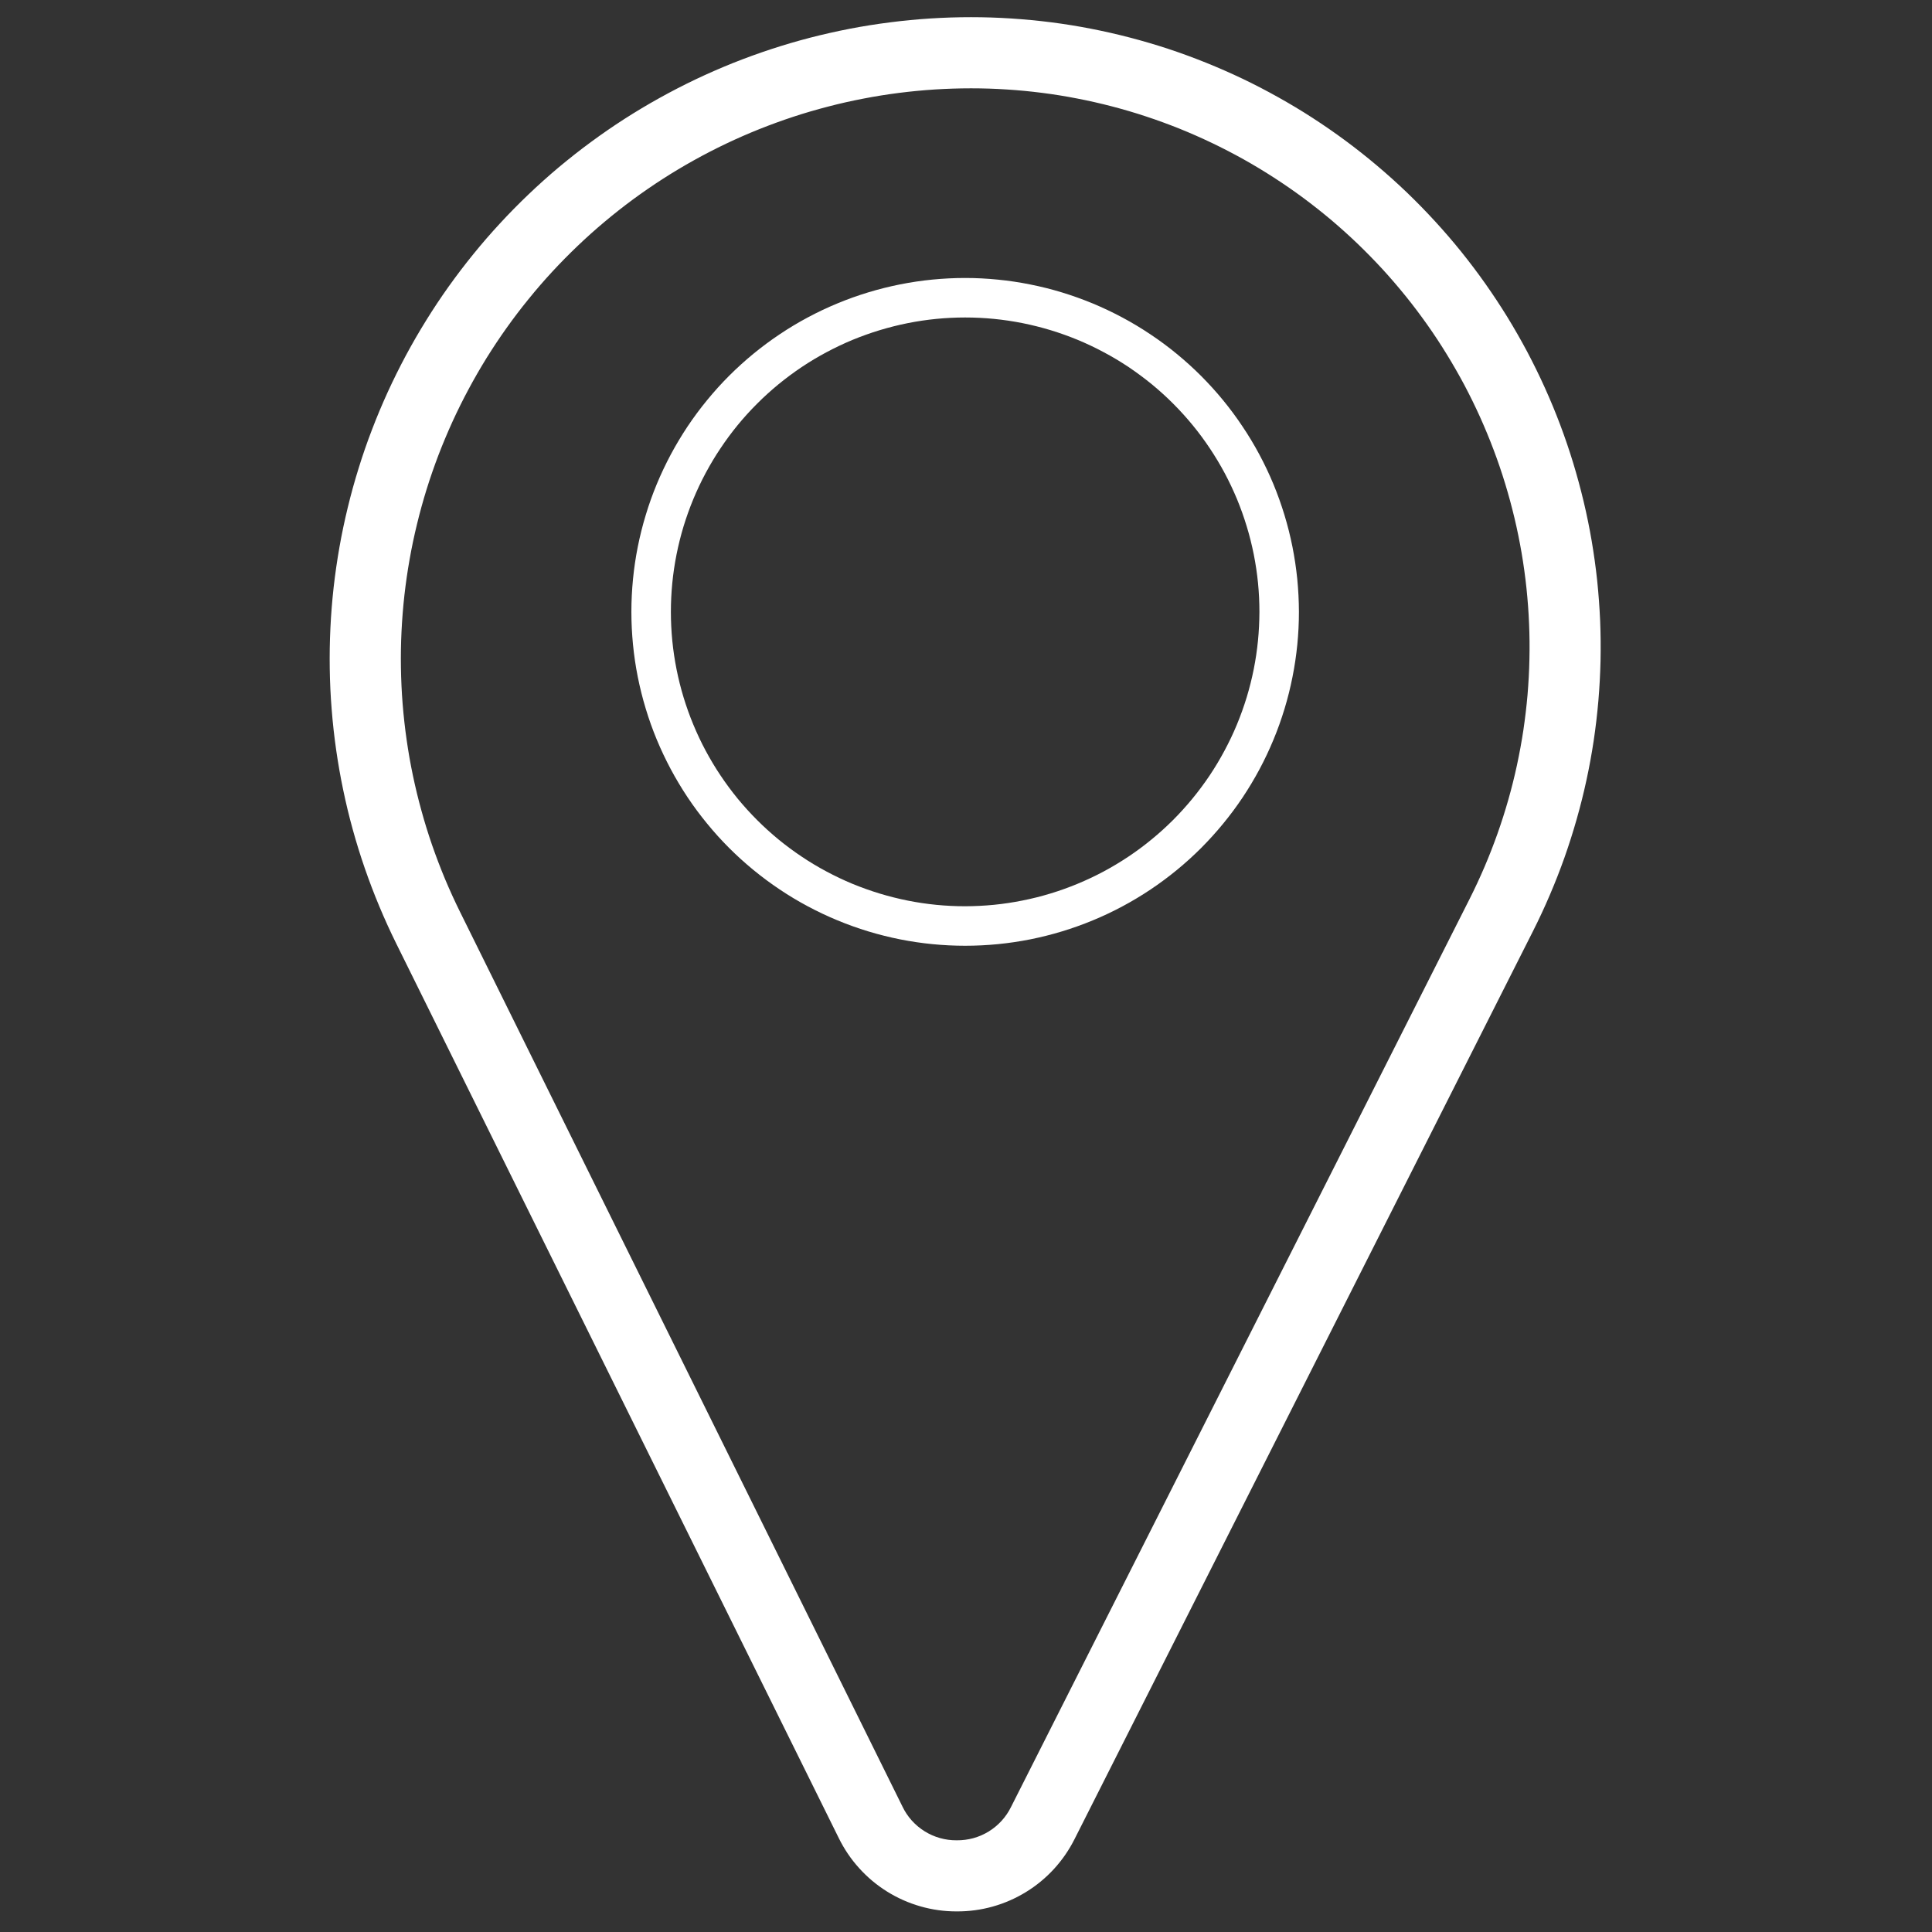
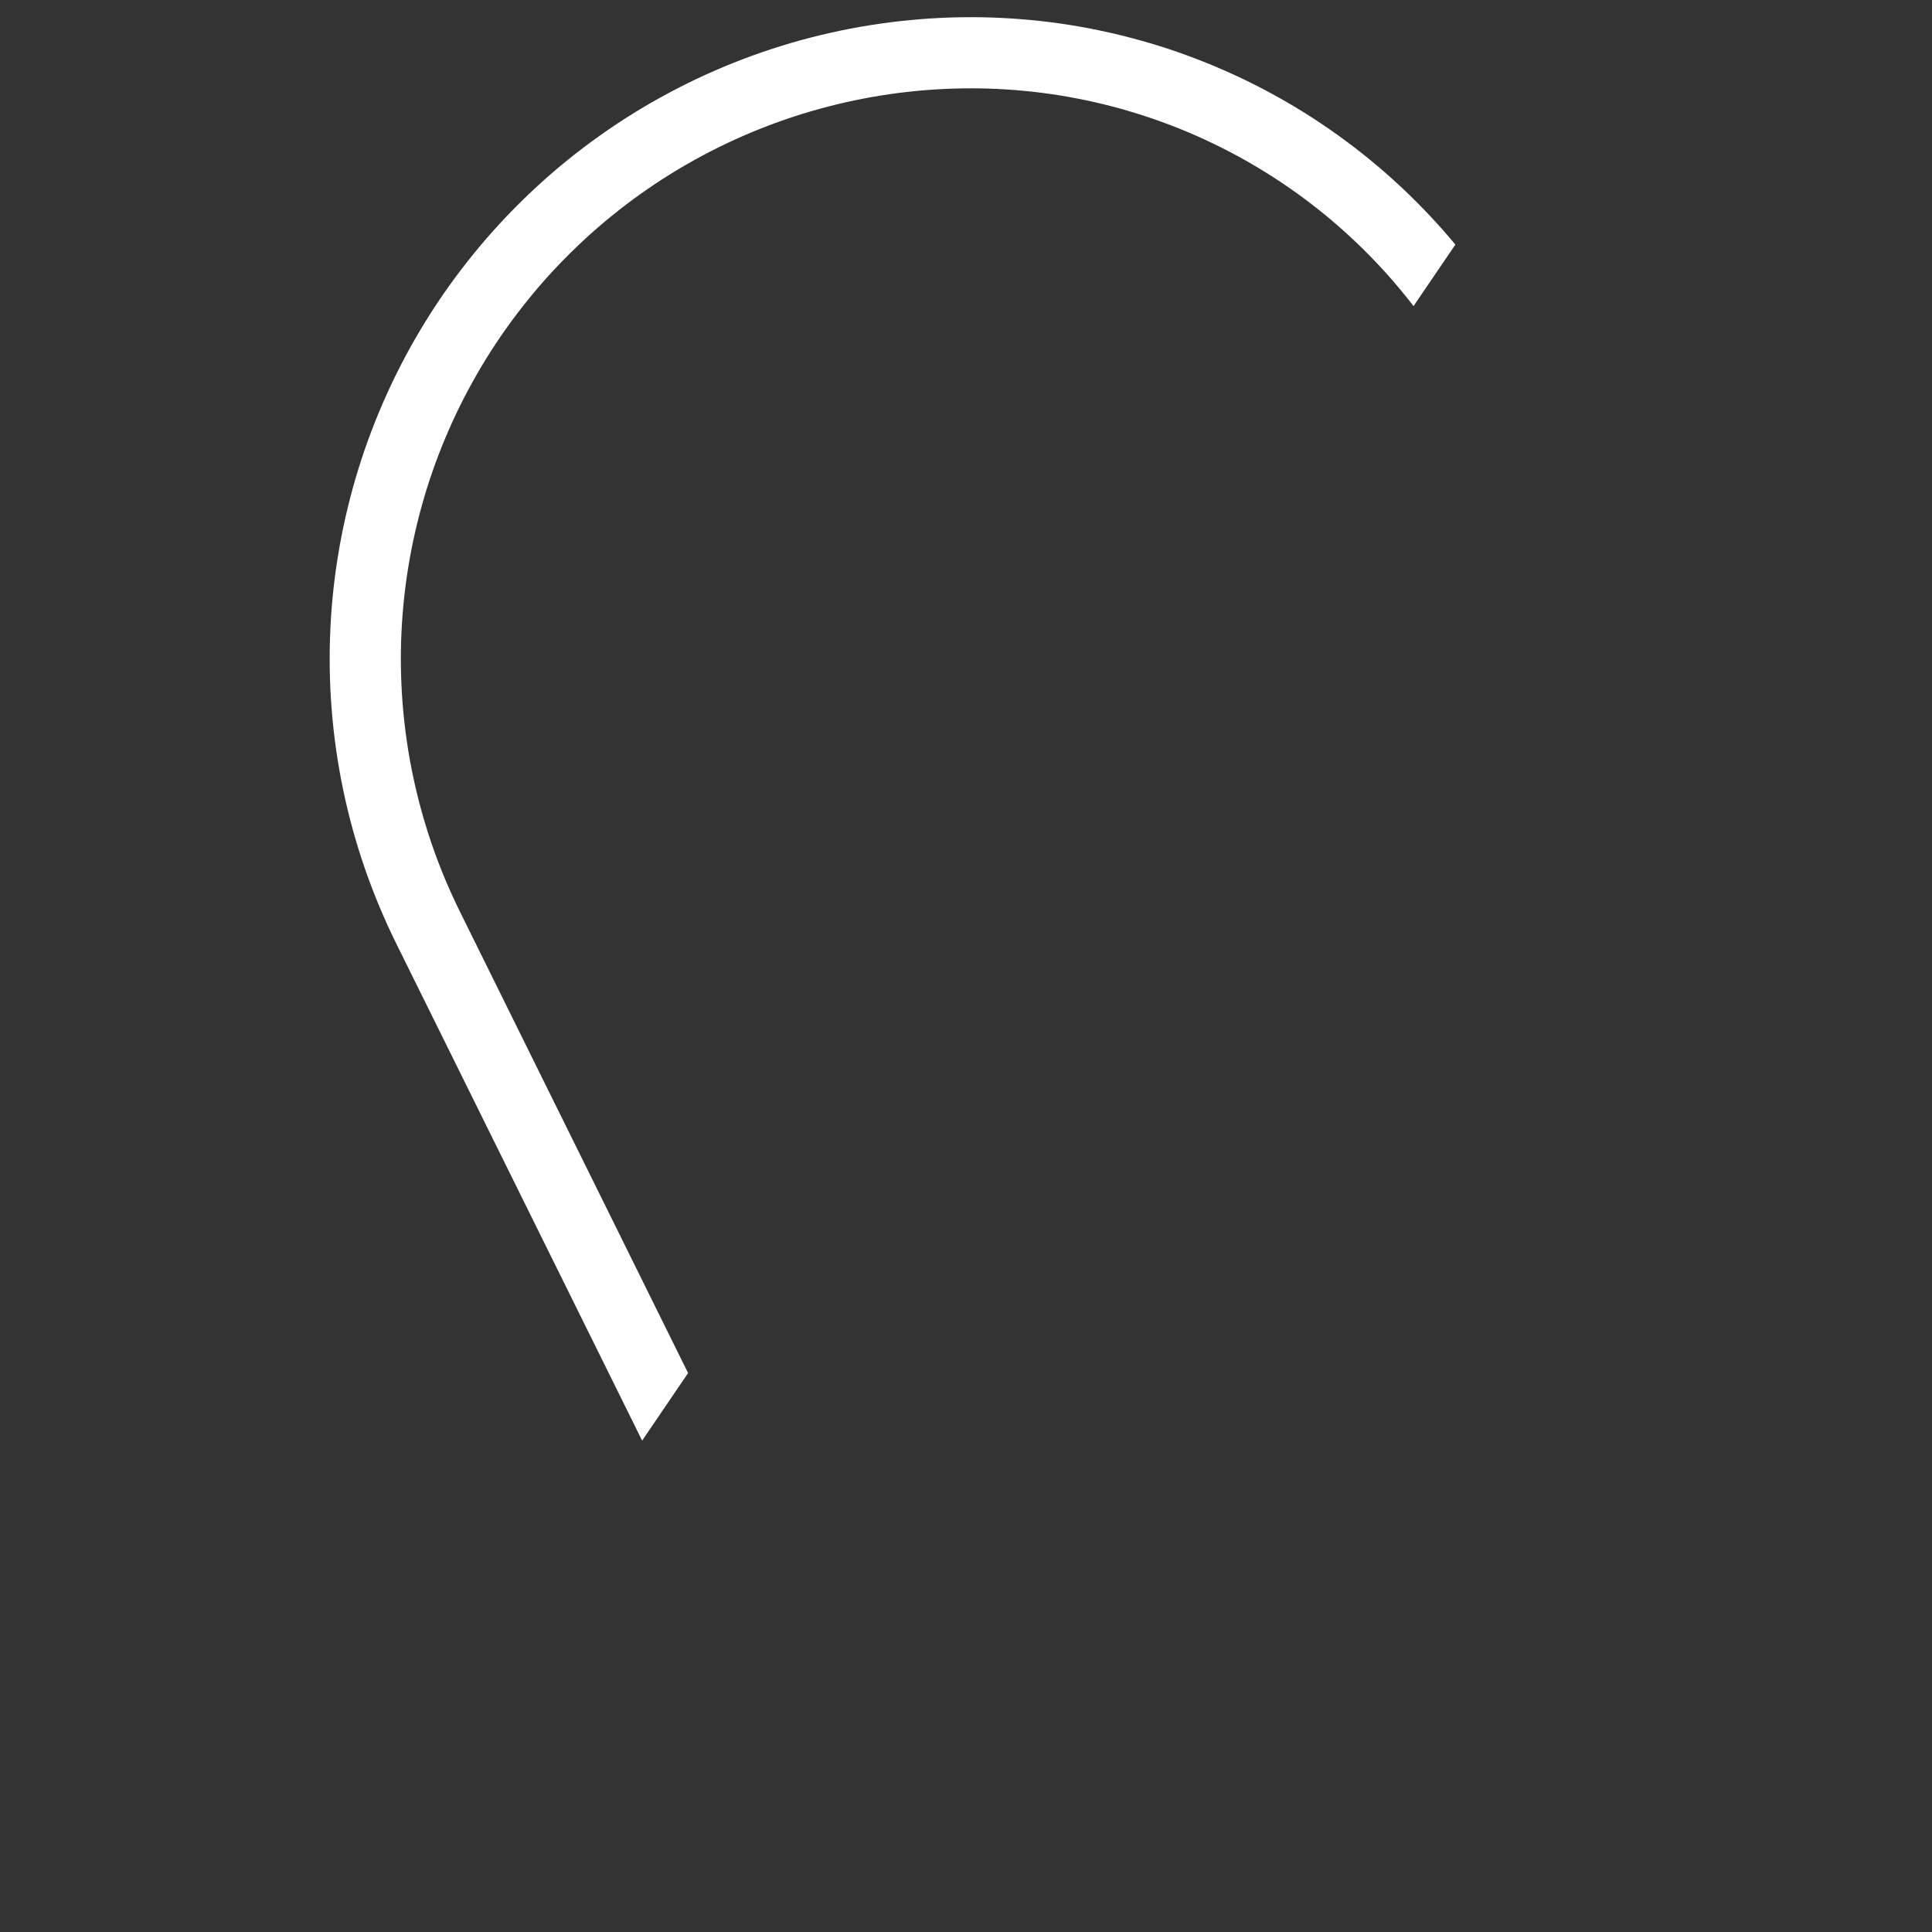
<svg xmlns="http://www.w3.org/2000/svg" width="256" zoomAndPan="magnify" viewBox="0 0 192 192" height="256" preserveAspectRatio="xMidYMid meet" version="1.0">
  <rect x="0" y="0" width="192" height="192" fill="#333333" stroke="none" />
  <defs>
    <clipPath id="id1">
-       <path d="M 32 1.707 L 160 1.707 L 160 189.957 L 32 189.957 Z M 32 1.707 " clip-rule="nonzero" />
+       <path d="M 32 1.707 L 160 1.707 L 32 189.957 Z M 32 1.707 " clip-rule="nonzero" />
    </clipPath>
  </defs>
  <g clip-path="url(#id1)">
    <path fill="rgb(100%, 100%, 100%)" d="M 96.5 1.707 C 95.152 1.707 93.805 1.75 92.457 1.836 C 91.113 1.922 89.773 2.051 88.434 2.223 C 87.098 2.391 85.766 2.605 84.441 2.859 C 83.117 3.117 81.801 3.414 80.496 3.75 C 79.191 4.09 77.898 4.469 76.617 4.891 C 75.336 5.312 74.07 5.773 72.816 6.273 C 71.566 6.777 70.332 7.316 69.113 7.895 C 67.895 8.477 66.699 9.094 65.52 9.75 C 64.34 10.406 63.184 11.098 62.051 11.824 C 60.914 12.555 59.805 13.32 58.719 14.121 C 57.633 14.918 56.574 15.754 55.539 16.617 C 54.508 17.484 53.504 18.383 52.527 19.316 C 51.551 20.246 50.605 21.207 49.691 22.199 C 48.773 23.188 47.891 24.207 47.043 25.254 C 46.191 26.301 45.375 27.375 44.59 28.473 C 43.809 29.57 43.062 30.691 42.352 31.84 C 41.641 32.984 40.965 34.152 40.328 35.34 C 39.691 36.531 39.094 37.738 38.531 38.965 C 37.973 40.191 37.449 41.434 36.969 42.695 C 36.484 43.953 36.043 45.23 35.645 46.516 C 35.242 47.805 34.883 49.105 34.566 50.414 C 34.246 51.727 33.969 53.047 33.734 54.375 C 33.5 55.703 33.309 57.035 33.156 58.375 C 33.008 59.719 32.898 61.062 32.836 62.41 C 32.77 63.758 32.75 65.105 32.77 66.453 C 32.789 67.801 32.852 69.148 32.961 70.492 C 33.066 71.84 33.215 73.18 33.406 74.516 C 33.598 75.848 33.828 77.176 34.105 78.496 C 34.379 79.816 34.695 81.129 35.055 82.43 C 35.414 83.73 35.812 85.016 36.254 86.293 C 36.695 87.566 37.176 88.828 37.695 90.07 C 38.215 91.316 38.773 92.543 39.371 93.754 L 83.355 182.664 C 83.891 183.754 84.566 184.754 85.383 185.656 C 86.199 186.562 87.125 187.336 88.156 187.98 C 89.191 188.625 90.293 189.113 91.461 189.449 C 92.633 189.785 93.828 189.953 95.043 189.953 L 95.098 189.953 C 96.312 189.957 97.504 189.797 98.668 189.469 C 99.836 189.141 100.938 188.656 101.969 188.023 C 103.004 187.387 103.93 186.621 104.75 185.727 C 105.566 184.832 106.25 183.84 106.793 182.758 L 152.352 92.527 C 152.949 91.34 153.512 90.137 154.031 88.914 C 154.555 87.691 155.039 86.453 155.484 85.199 C 155.926 83.945 156.328 82.68 156.691 81.402 C 157.055 80.121 157.379 78.832 157.66 77.531 C 157.941 76.234 158.18 74.926 158.379 73.609 C 158.574 72.297 158.73 70.977 158.844 69.652 C 158.957 68.328 159.027 67 159.059 65.672 C 159.086 64.34 159.074 63.012 159.02 61.684 C 158.961 60.355 158.863 59.031 158.727 57.707 C 158.586 56.387 158.402 55.07 158.18 53.758 C 157.957 52.449 157.691 51.145 157.383 49.852 C 157.074 48.559 156.727 47.277 156.34 46.004 C 155.953 44.734 155.523 43.473 155.055 42.23 C 154.586 40.984 154.078 39.758 153.531 38.547 C 152.984 37.336 152.398 36.141 151.777 34.965 C 151.152 33.793 150.492 32.637 149.797 31.504 C 149.102 30.375 148.367 29.266 147.602 28.18 C 146.836 27.094 146.031 26.031 145.199 24.996 C 144.363 23.961 143.496 22.953 142.598 21.977 C 141.699 20.996 140.77 20.047 139.812 19.125 C 138.852 18.207 137.863 17.316 136.848 16.461 C 135.832 15.602 134.789 14.777 133.723 13.988 C 132.652 13.195 131.559 12.441 130.445 11.719 C 129.328 10.996 128.188 10.312 127.027 9.664 C 125.867 9.016 124.688 8.402 123.488 7.828 C 122.289 7.258 121.074 6.723 119.84 6.227 C 118.605 5.73 117.359 5.273 116.098 4.855 C 114.836 4.441 113.559 4.066 112.273 3.73 C 110.988 3.395 109.691 3.102 108.387 2.848 C 107.082 2.594 105.77 2.383 104.453 2.215 C 103.133 2.047 101.809 1.922 100.484 1.836 C 99.156 1.75 97.828 1.707 96.5 1.707 Z M 146.043 89.344 L 100.477 179.57 C 100.23 180.074 99.918 180.531 99.543 180.945 C 99.164 181.359 98.738 181.715 98.262 182.008 C 97.785 182.301 97.277 182.523 96.738 182.672 C 96.199 182.82 95.652 182.891 95.09 182.887 L 95.062 182.887 C 94.5 182.891 93.949 182.816 93.41 182.664 C 92.867 182.512 92.359 182.285 91.883 181.988 C 91.406 181.691 90.98 181.332 90.605 180.914 C 90.23 180.496 89.922 180.031 89.68 179.523 L 45.715 90.617 C 45.184 89.543 44.688 88.453 44.223 87.348 C 43.762 86.238 43.336 85.121 42.941 83.984 C 42.551 82.852 42.195 81.707 41.879 80.551 C 41.559 79.395 41.277 78.23 41.031 77.055 C 40.785 75.883 40.578 74.703 40.41 73.516 C 40.238 72.328 40.109 71.137 40.012 69.941 C 39.918 68.746 39.863 67.547 39.844 66.348 C 39.824 65.148 39.844 63.949 39.902 62.754 C 39.961 61.555 40.055 60.359 40.188 59.168 C 40.324 57.977 40.492 56.789 40.703 55.609 C 40.91 54.426 41.156 53.254 41.441 52.09 C 41.723 50.922 42.043 49.766 42.398 48.621 C 42.754 47.477 43.148 46.344 43.574 45.223 C 44.004 44.105 44.469 43 44.965 41.906 C 45.465 40.816 45.996 39.742 46.562 38.688 C 47.129 37.629 47.727 36.59 48.359 35.57 C 48.992 34.555 49.656 33.555 50.352 32.578 C 51.047 31.602 51.773 30.648 52.531 29.719 C 53.285 28.785 54.07 27.879 54.883 27 C 55.699 26.117 56.539 25.266 57.406 24.438 C 58.273 23.609 59.168 22.809 60.086 22.039 C 61.004 21.27 61.945 20.527 62.91 19.816 C 63.879 19.105 64.863 18.426 65.871 17.777 C 66.883 17.129 67.91 16.512 68.957 15.93 C 70.004 15.348 71.07 14.797 72.152 14.281 C 73.234 13.766 74.332 13.285 75.445 12.84 C 76.559 12.395 77.684 11.984 78.824 11.609 C 79.961 11.234 81.113 10.898 82.273 10.598 C 83.434 10.293 84.602 10.031 85.777 9.805 C 86.957 9.574 88.141 9.387 89.328 9.234 C 90.52 9.082 91.711 8.969 92.906 8.891 C 94.105 8.816 95.301 8.777 96.5 8.777 C 97.68 8.777 98.855 8.812 100.035 8.891 C 101.211 8.965 102.383 9.078 103.555 9.227 C 104.723 9.375 105.887 9.562 107.043 9.789 C 108.203 10.012 109.352 10.273 110.492 10.57 C 111.633 10.867 112.766 11.199 113.883 11.57 C 115.004 11.938 116.109 12.344 117.203 12.781 C 118.297 13.223 119.379 13.699 120.441 14.207 C 121.504 14.715 122.551 15.258 123.582 15.832 C 124.609 16.406 125.621 17.016 126.609 17.656 C 127.602 18.297 128.57 18.965 129.52 19.668 C 130.465 20.371 131.391 21.102 132.293 21.859 C 133.191 22.621 134.07 23.41 134.922 24.227 C 135.77 25.043 136.594 25.887 137.395 26.754 C 138.191 27.625 138.957 28.516 139.699 29.434 C 140.441 30.352 141.148 31.293 141.832 32.258 C 142.512 33.219 143.16 34.203 143.777 35.211 C 144.395 36.215 144.98 37.238 145.535 38.277 C 146.086 39.32 146.605 40.379 147.09 41.453 C 147.574 42.531 148.027 43.621 148.441 44.723 C 148.859 45.828 149.238 46.941 149.582 48.07 C 149.926 49.199 150.234 50.336 150.508 51.484 C 150.781 52.633 151.016 53.789 151.215 54.949 C 151.414 56.113 151.574 57.281 151.699 58.453 C 151.82 59.625 151.91 60.801 151.957 61.98 C 152.008 63.16 152.02 64.34 151.992 65.516 C 151.969 66.695 151.902 67.875 151.805 69.051 C 151.703 70.223 151.562 71.395 151.391 72.562 C 151.215 73.727 151 74.887 150.754 76.039 C 150.504 77.195 150.219 78.336 149.895 79.473 C 149.574 80.605 149.215 81.73 148.82 82.844 C 148.426 83.953 148 85.051 147.535 86.137 C 147.07 87.223 146.574 88.289 146.043 89.344 Z M 146.043 89.344 " fill-opacity="1" fill-rule="nonzero" />
  </g>
-   <path fill="rgb(100%, 100%, 100%)" d="M 95.914 27.625 C 94.828 27.625 93.746 27.68 92.664 27.785 C 91.582 27.891 90.512 28.051 89.445 28.262 C 88.379 28.477 87.328 28.738 86.285 29.055 C 85.246 29.371 84.227 29.734 83.223 30.152 C 82.219 30.566 81.238 31.031 80.281 31.543 C 79.32 32.055 78.391 32.613 77.488 33.219 C 76.586 33.82 75.715 34.469 74.875 35.156 C 74.035 35.848 73.23 36.574 72.461 37.344 C 71.691 38.113 70.965 38.918 70.277 39.758 C 69.586 40.598 68.941 41.469 68.336 42.371 C 67.734 43.277 67.176 44.207 66.664 45.164 C 66.152 46.125 65.688 47.105 65.27 48.109 C 64.855 49.113 64.488 50.133 64.176 51.176 C 63.859 52.215 63.598 53.266 63.383 54.332 C 63.172 55.398 63.012 56.473 62.906 57.555 C 62.801 58.637 62.746 59.719 62.746 60.805 C 62.746 61.895 62.801 62.977 62.906 64.059 C 63.012 65.141 63.172 66.215 63.383 67.281 C 63.598 68.344 63.859 69.398 64.176 70.438 C 64.488 71.477 64.855 72.5 65.27 73.504 C 65.688 74.508 66.152 75.488 66.664 76.449 C 67.176 77.406 67.734 78.336 68.336 79.242 C 68.941 80.145 69.586 81.016 70.277 81.855 C 70.965 82.695 71.691 83.5 72.461 84.27 C 73.23 85.039 74.035 85.766 74.875 86.457 C 75.715 87.145 76.586 87.793 77.488 88.395 C 78.391 89 79.32 89.559 80.281 90.07 C 81.238 90.582 82.219 91.047 83.223 91.461 C 84.227 91.879 85.246 92.242 86.285 92.559 C 87.328 92.875 88.379 93.137 89.445 93.352 C 90.512 93.562 91.582 93.723 92.664 93.828 C 93.746 93.934 94.828 93.988 95.914 93.988 C 97 93.988 98.086 93.934 99.168 93.828 C 100.246 93.723 101.32 93.562 102.387 93.352 C 103.453 93.137 104.504 92.875 105.543 92.559 C 106.582 92.242 107.605 91.879 108.609 91.461 C 109.613 91.047 110.594 90.582 111.551 90.07 C 112.508 89.559 113.441 89 114.344 88.395 C 115.246 87.793 116.117 87.145 116.957 86.457 C 117.797 85.766 118.602 85.039 119.371 84.27 C 120.137 83.5 120.867 82.695 121.555 81.855 C 122.246 81.016 122.891 80.145 123.496 79.242 C 124.098 78.336 124.656 77.406 125.168 76.449 C 125.68 75.488 126.145 74.508 126.559 73.504 C 126.977 72.5 127.34 71.477 127.656 70.438 C 127.973 69.398 128.234 68.344 128.445 67.281 C 128.66 66.215 128.816 65.141 128.926 64.059 C 129.031 62.977 129.086 61.895 129.086 60.805 C 129.082 59.719 129.027 58.637 128.922 57.555 C 128.812 56.473 128.652 55.402 128.441 54.336 C 128.227 53.27 127.965 52.219 127.648 51.18 C 127.332 50.141 126.965 49.117 126.551 48.113 C 126.133 47.109 125.668 46.129 125.156 45.172 C 124.645 44.215 124.086 43.285 123.48 42.383 C 122.879 41.477 122.23 40.605 121.543 39.766 C 120.855 38.926 120.125 38.125 119.359 37.355 C 118.59 36.586 117.785 35.859 116.945 35.168 C 116.109 34.48 115.238 33.832 114.332 33.23 C 113.43 32.625 112.5 32.066 111.543 31.555 C 110.586 31.043 109.605 30.578 108.602 30.16 C 107.598 29.746 106.578 29.379 105.539 29.062 C 104.5 28.746 103.449 28.48 102.383 28.27 C 101.32 28.055 100.246 27.895 99.164 27.789 C 98.086 27.68 97 27.625 95.914 27.625 Z M 95.914 90.062 C 94.957 90.062 94.004 90.016 93.051 89.922 C 92.098 89.828 91.148 89.688 90.211 89.5 C 89.27 89.312 88.344 89.078 87.426 88.801 C 86.512 88.523 85.609 88.199 84.723 87.836 C 83.84 87.469 82.977 87.059 82.129 86.605 C 81.285 86.156 80.465 85.664 79.668 85.129 C 78.871 84.598 78.105 84.027 77.363 83.422 C 76.625 82.812 75.914 82.172 75.238 81.492 C 74.559 80.816 73.918 80.105 73.309 79.367 C 72.703 78.625 72.133 77.855 71.602 77.059 C 71.066 76.262 70.578 75.441 70.125 74.598 C 69.672 73.754 69.266 72.887 68.898 72 C 68.531 71.117 68.211 70.215 67.93 69.297 C 67.652 68.383 67.422 67.453 67.234 66.516 C 67.047 65.574 66.906 64.629 66.812 63.676 C 66.719 62.719 66.672 61.766 66.672 60.805 C 66.672 59.848 66.719 58.891 66.812 57.938 C 66.906 56.984 67.047 56.039 67.234 55.098 C 67.422 54.16 67.652 53.23 67.93 52.312 C 68.211 51.398 68.531 50.496 68.898 49.609 C 69.266 48.727 69.672 47.859 70.125 47.016 C 70.578 46.172 71.066 45.352 71.602 44.555 C 72.133 43.758 72.703 42.988 73.309 42.246 C 73.918 41.508 74.559 40.797 75.238 40.121 C 75.914 39.441 76.625 38.801 77.363 38.191 C 78.105 37.586 78.871 37.016 79.668 36.48 C 80.465 35.949 81.285 35.457 82.129 35.008 C 82.977 34.555 83.84 34.145 84.723 33.777 C 85.609 33.414 86.512 33.09 87.426 32.812 C 88.344 32.535 89.27 32.301 90.211 32.113 C 91.148 31.926 92.098 31.785 93.051 31.691 C 94.004 31.598 94.957 31.551 95.914 31.551 C 96.875 31.551 97.828 31.598 98.781 31.691 C 99.734 31.785 100.68 31.926 101.621 32.113 C 102.559 32.301 103.488 32.535 104.406 32.812 C 105.32 33.09 106.223 33.414 107.105 33.777 C 107.992 34.145 108.855 34.555 109.699 35.008 C 110.547 35.457 111.367 35.949 112.164 36.48 C 112.957 37.016 113.727 37.586 114.469 38.191 C 115.207 38.801 115.918 39.441 116.594 40.121 C 117.27 40.797 117.914 41.508 118.52 42.246 C 119.129 42.988 119.699 43.758 120.23 44.555 C 120.762 45.352 121.254 46.172 121.707 47.016 C 122.156 47.859 122.566 48.727 122.934 49.609 C 123.301 50.496 123.621 51.398 123.898 52.312 C 124.18 53.23 124.41 54.16 124.598 55.098 C 124.785 56.039 124.926 56.984 125.02 57.938 C 125.113 58.891 125.16 59.848 125.16 60.805 C 125.156 61.766 125.109 62.719 125.016 63.672 C 124.922 64.625 124.781 65.574 124.594 66.512 C 124.406 67.449 124.172 68.379 123.895 69.297 C 123.613 70.211 123.293 71.113 122.926 71.996 C 122.559 72.883 122.148 73.746 121.695 74.59 C 121.246 75.434 120.754 76.254 120.223 77.051 C 119.688 77.848 119.117 78.617 118.512 79.355 C 117.902 80.098 117.262 80.805 116.586 81.484 C 115.906 82.16 115.199 82.805 114.457 83.41 C 113.719 84.02 112.949 84.59 112.156 85.121 C 111.359 85.652 110.539 86.145 109.695 86.598 C 108.852 87.051 107.984 87.457 107.102 87.824 C 106.219 88.191 105.316 88.516 104.402 88.793 C 103.484 89.074 102.559 89.305 101.617 89.492 C 100.68 89.68 99.734 89.824 98.781 89.918 C 97.828 90.012 96.871 90.059 95.914 90.062 Z M 95.914 90.062 " fill-opacity="1" fill-rule="nonzero" />
</svg>